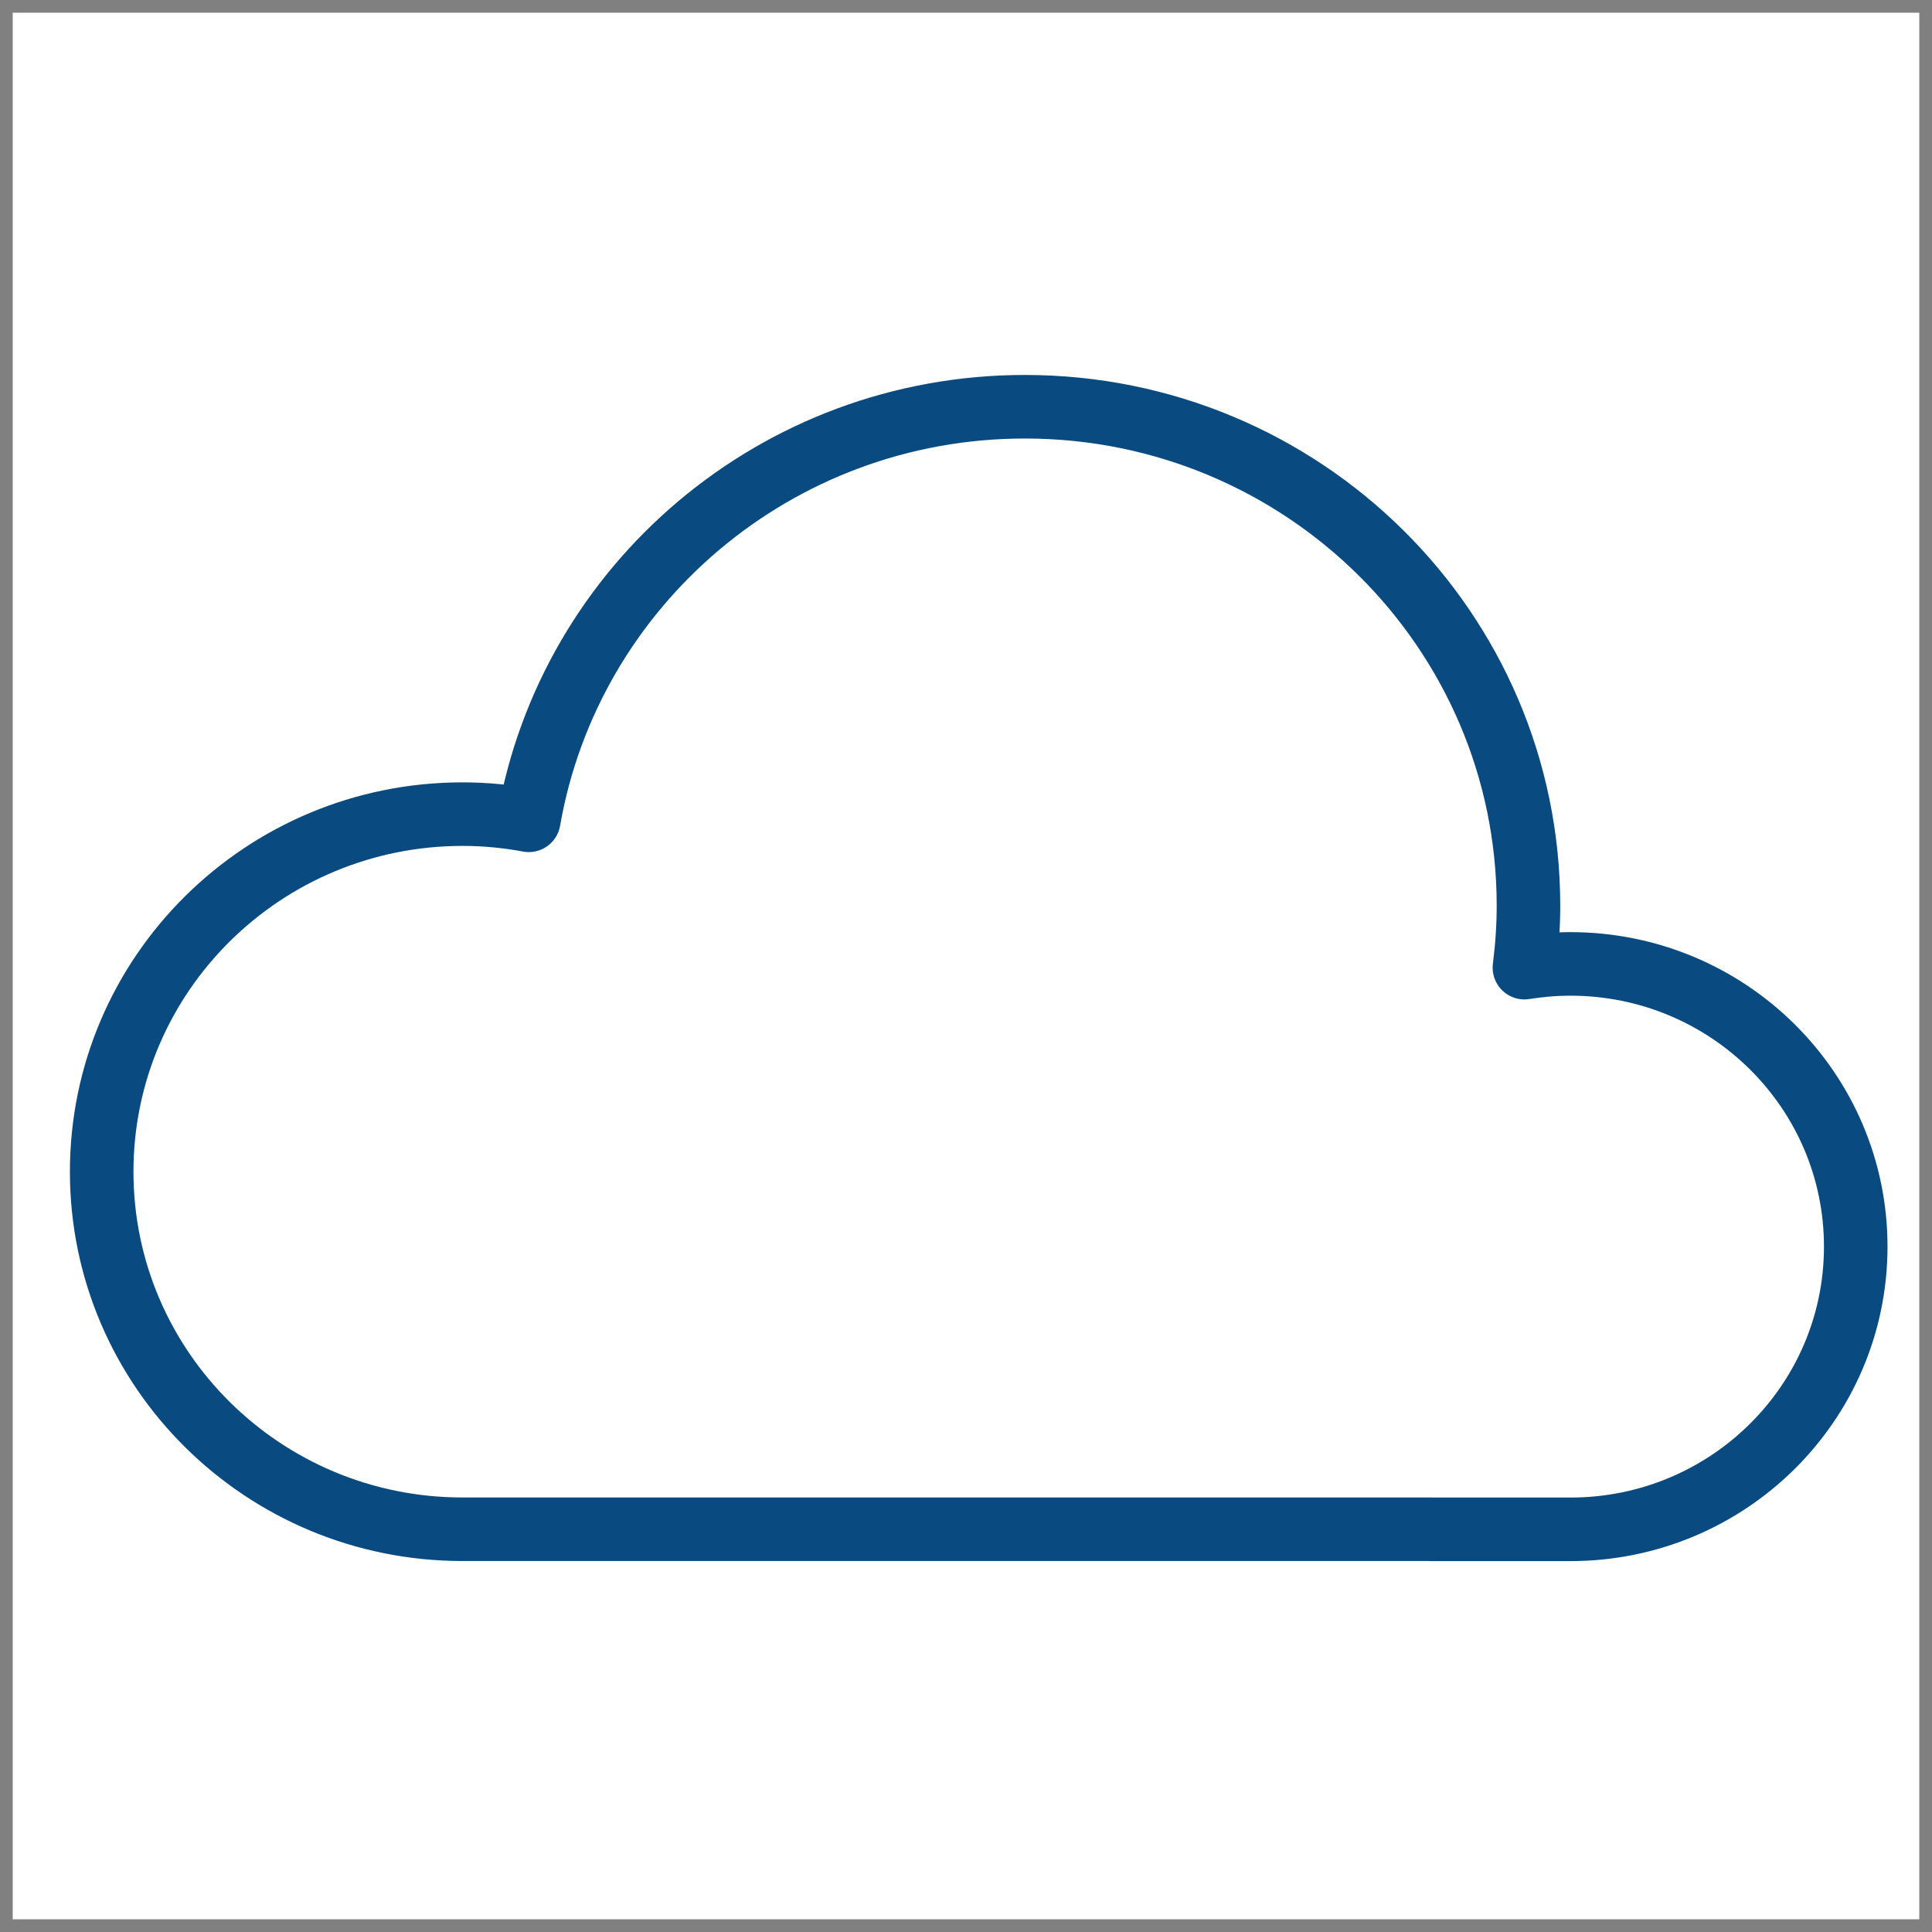
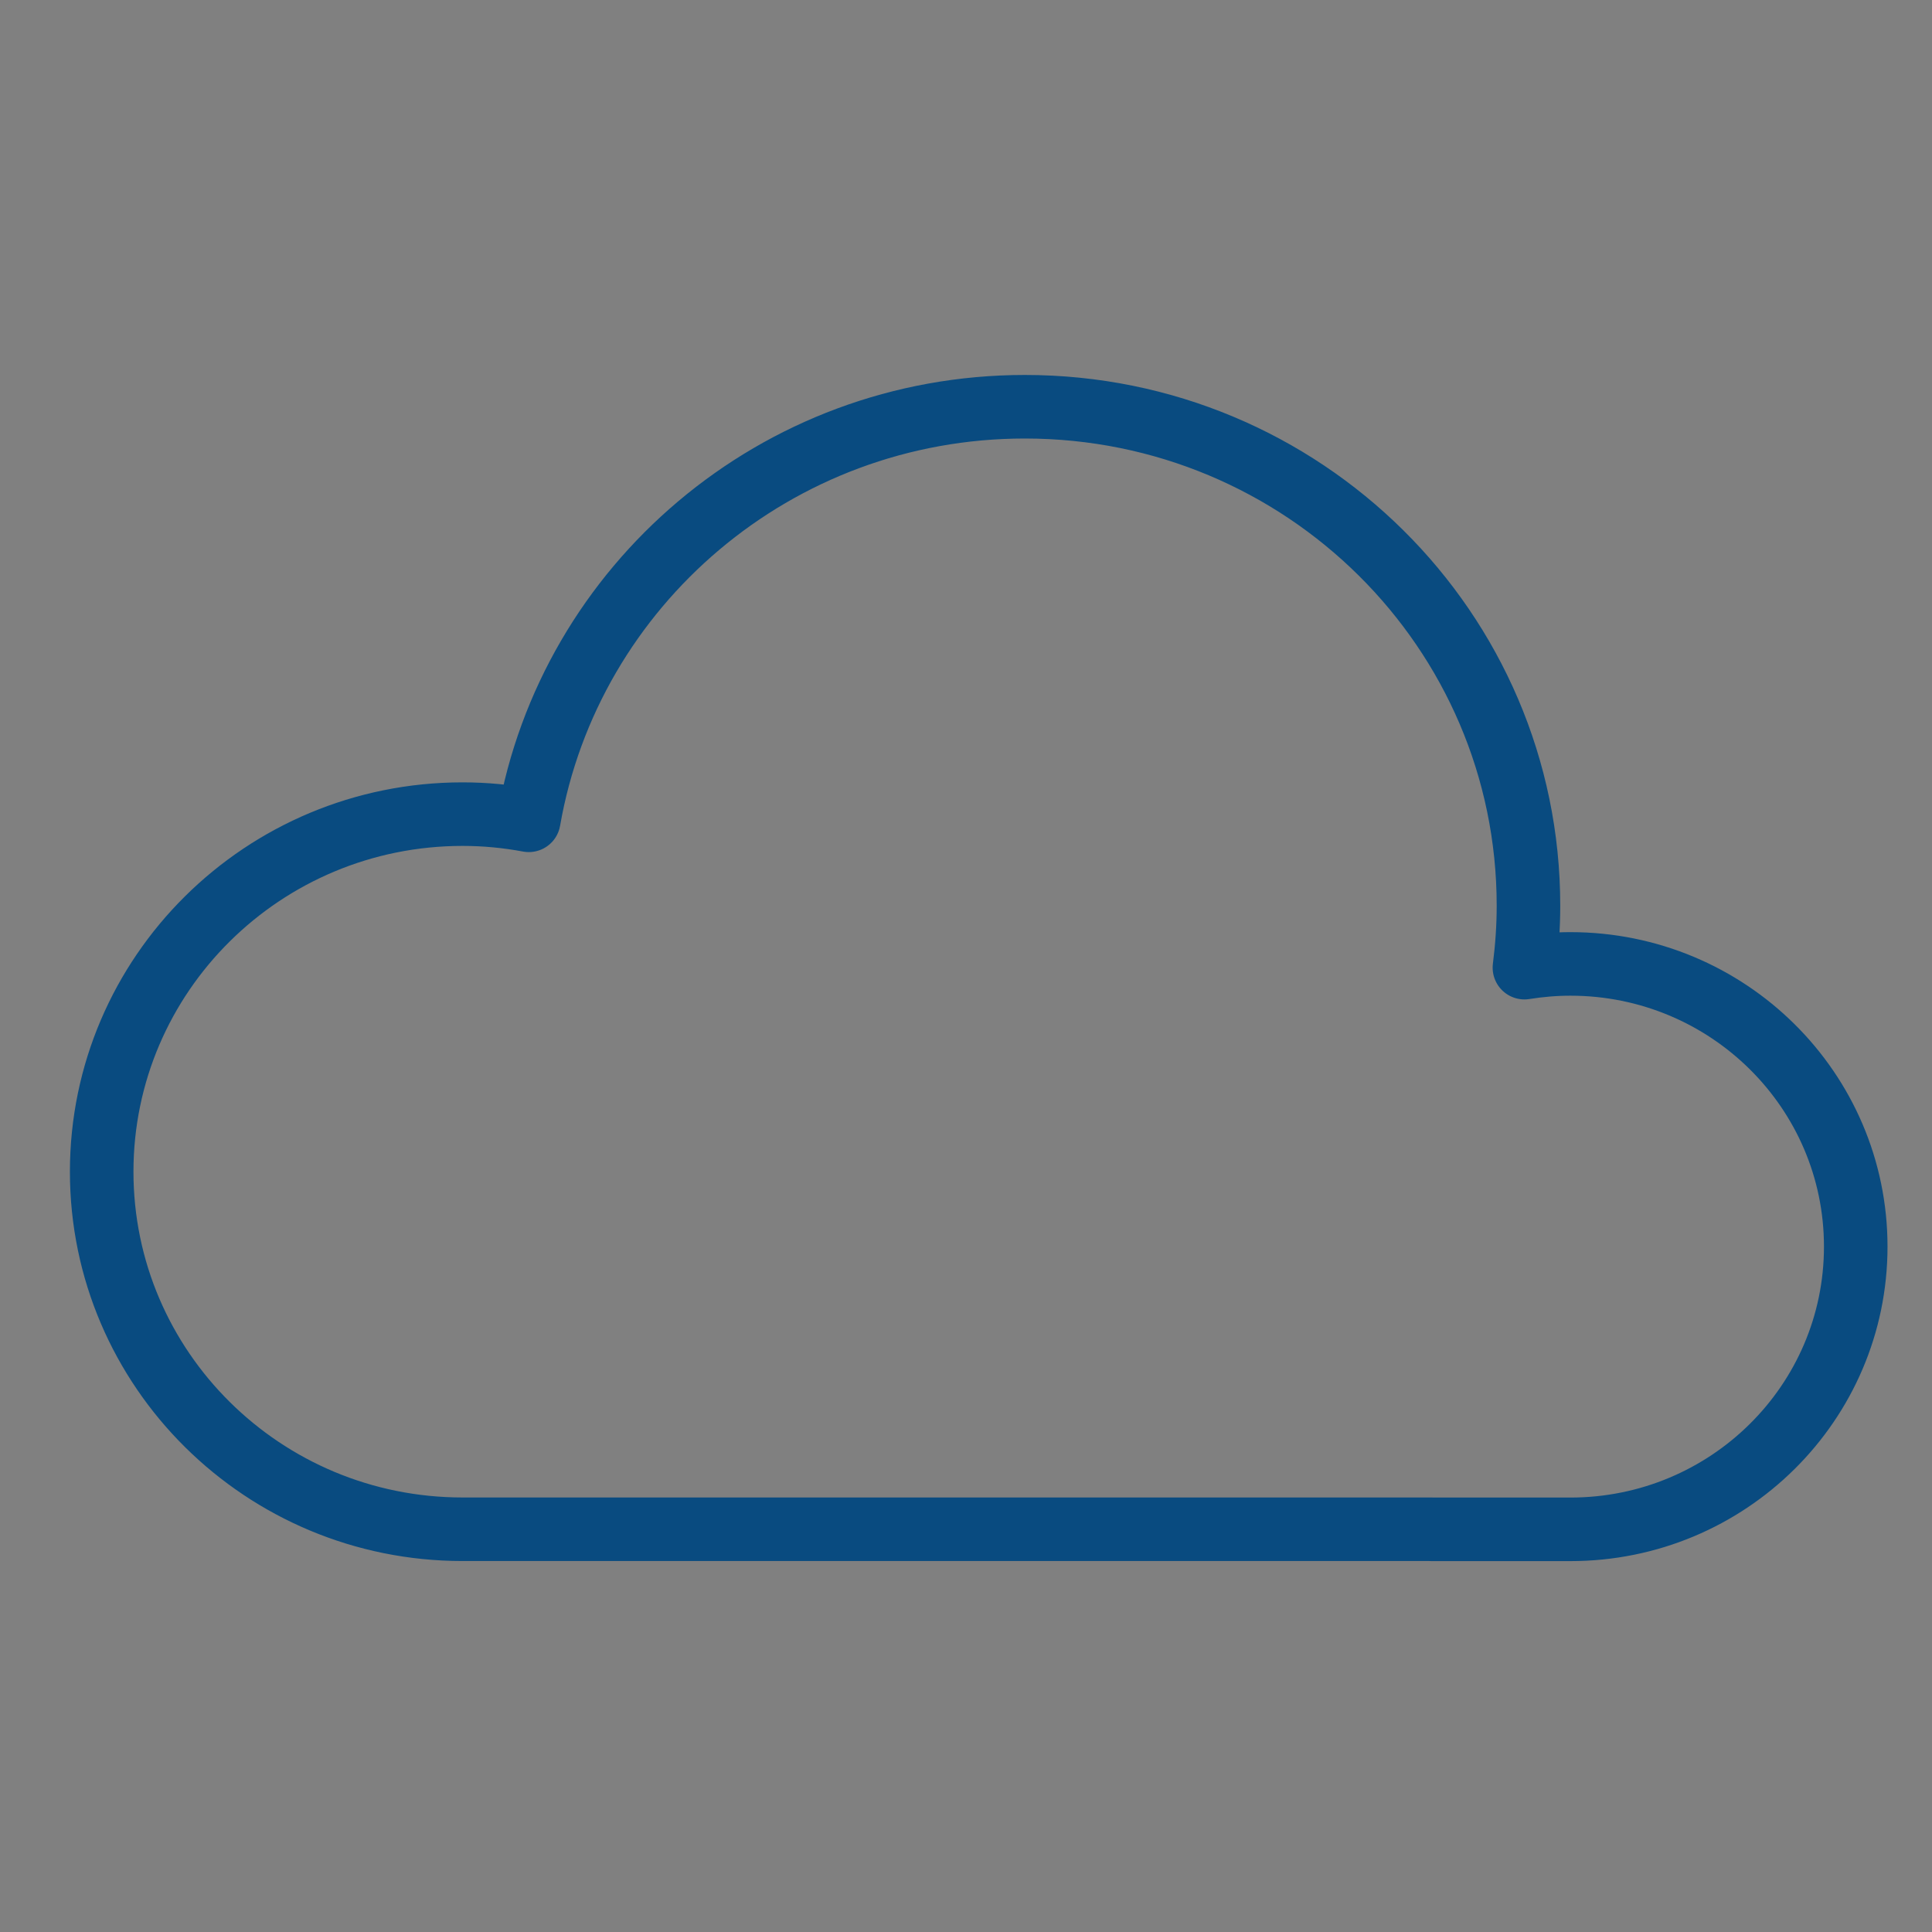
<svg xmlns="http://www.w3.org/2000/svg" width="76" height="76" viewBox="0 0 76 76" fill="none">
  <rect x="0" y="0" width="76" height="76" fill="#808080" stroke="none" />
-   <rect width="75" height="75" transform="translate(0.5 0.5)" fill="white" />
  <path fill-rule="evenodd" clip-rule="evenodd" d="M56.315 60.16H61.775C67.975 60.16 73 55.181 73 49.039C73 42.897 67.975 37.918 61.775 37.918C61.161 37.918 60.558 37.971 59.967 38.065C60.069 37.264 60.126 36.453 60.126 35.627C60.126 24.788 51.259 16 40.316 16C30.53 16 22.408 23.03 20.801 32.269C19.957 32.111 19.087 32.026 18.196 32.026C10.356 32.026 4 38.324 4 46.092C4 53.86 10.356 60.157 18.196 60.157H56.318L56.315 60.16Z" stroke="#094B80" stroke-width="2.5" stroke-linecap="round" stroke-linejoin="round" />
</svg>